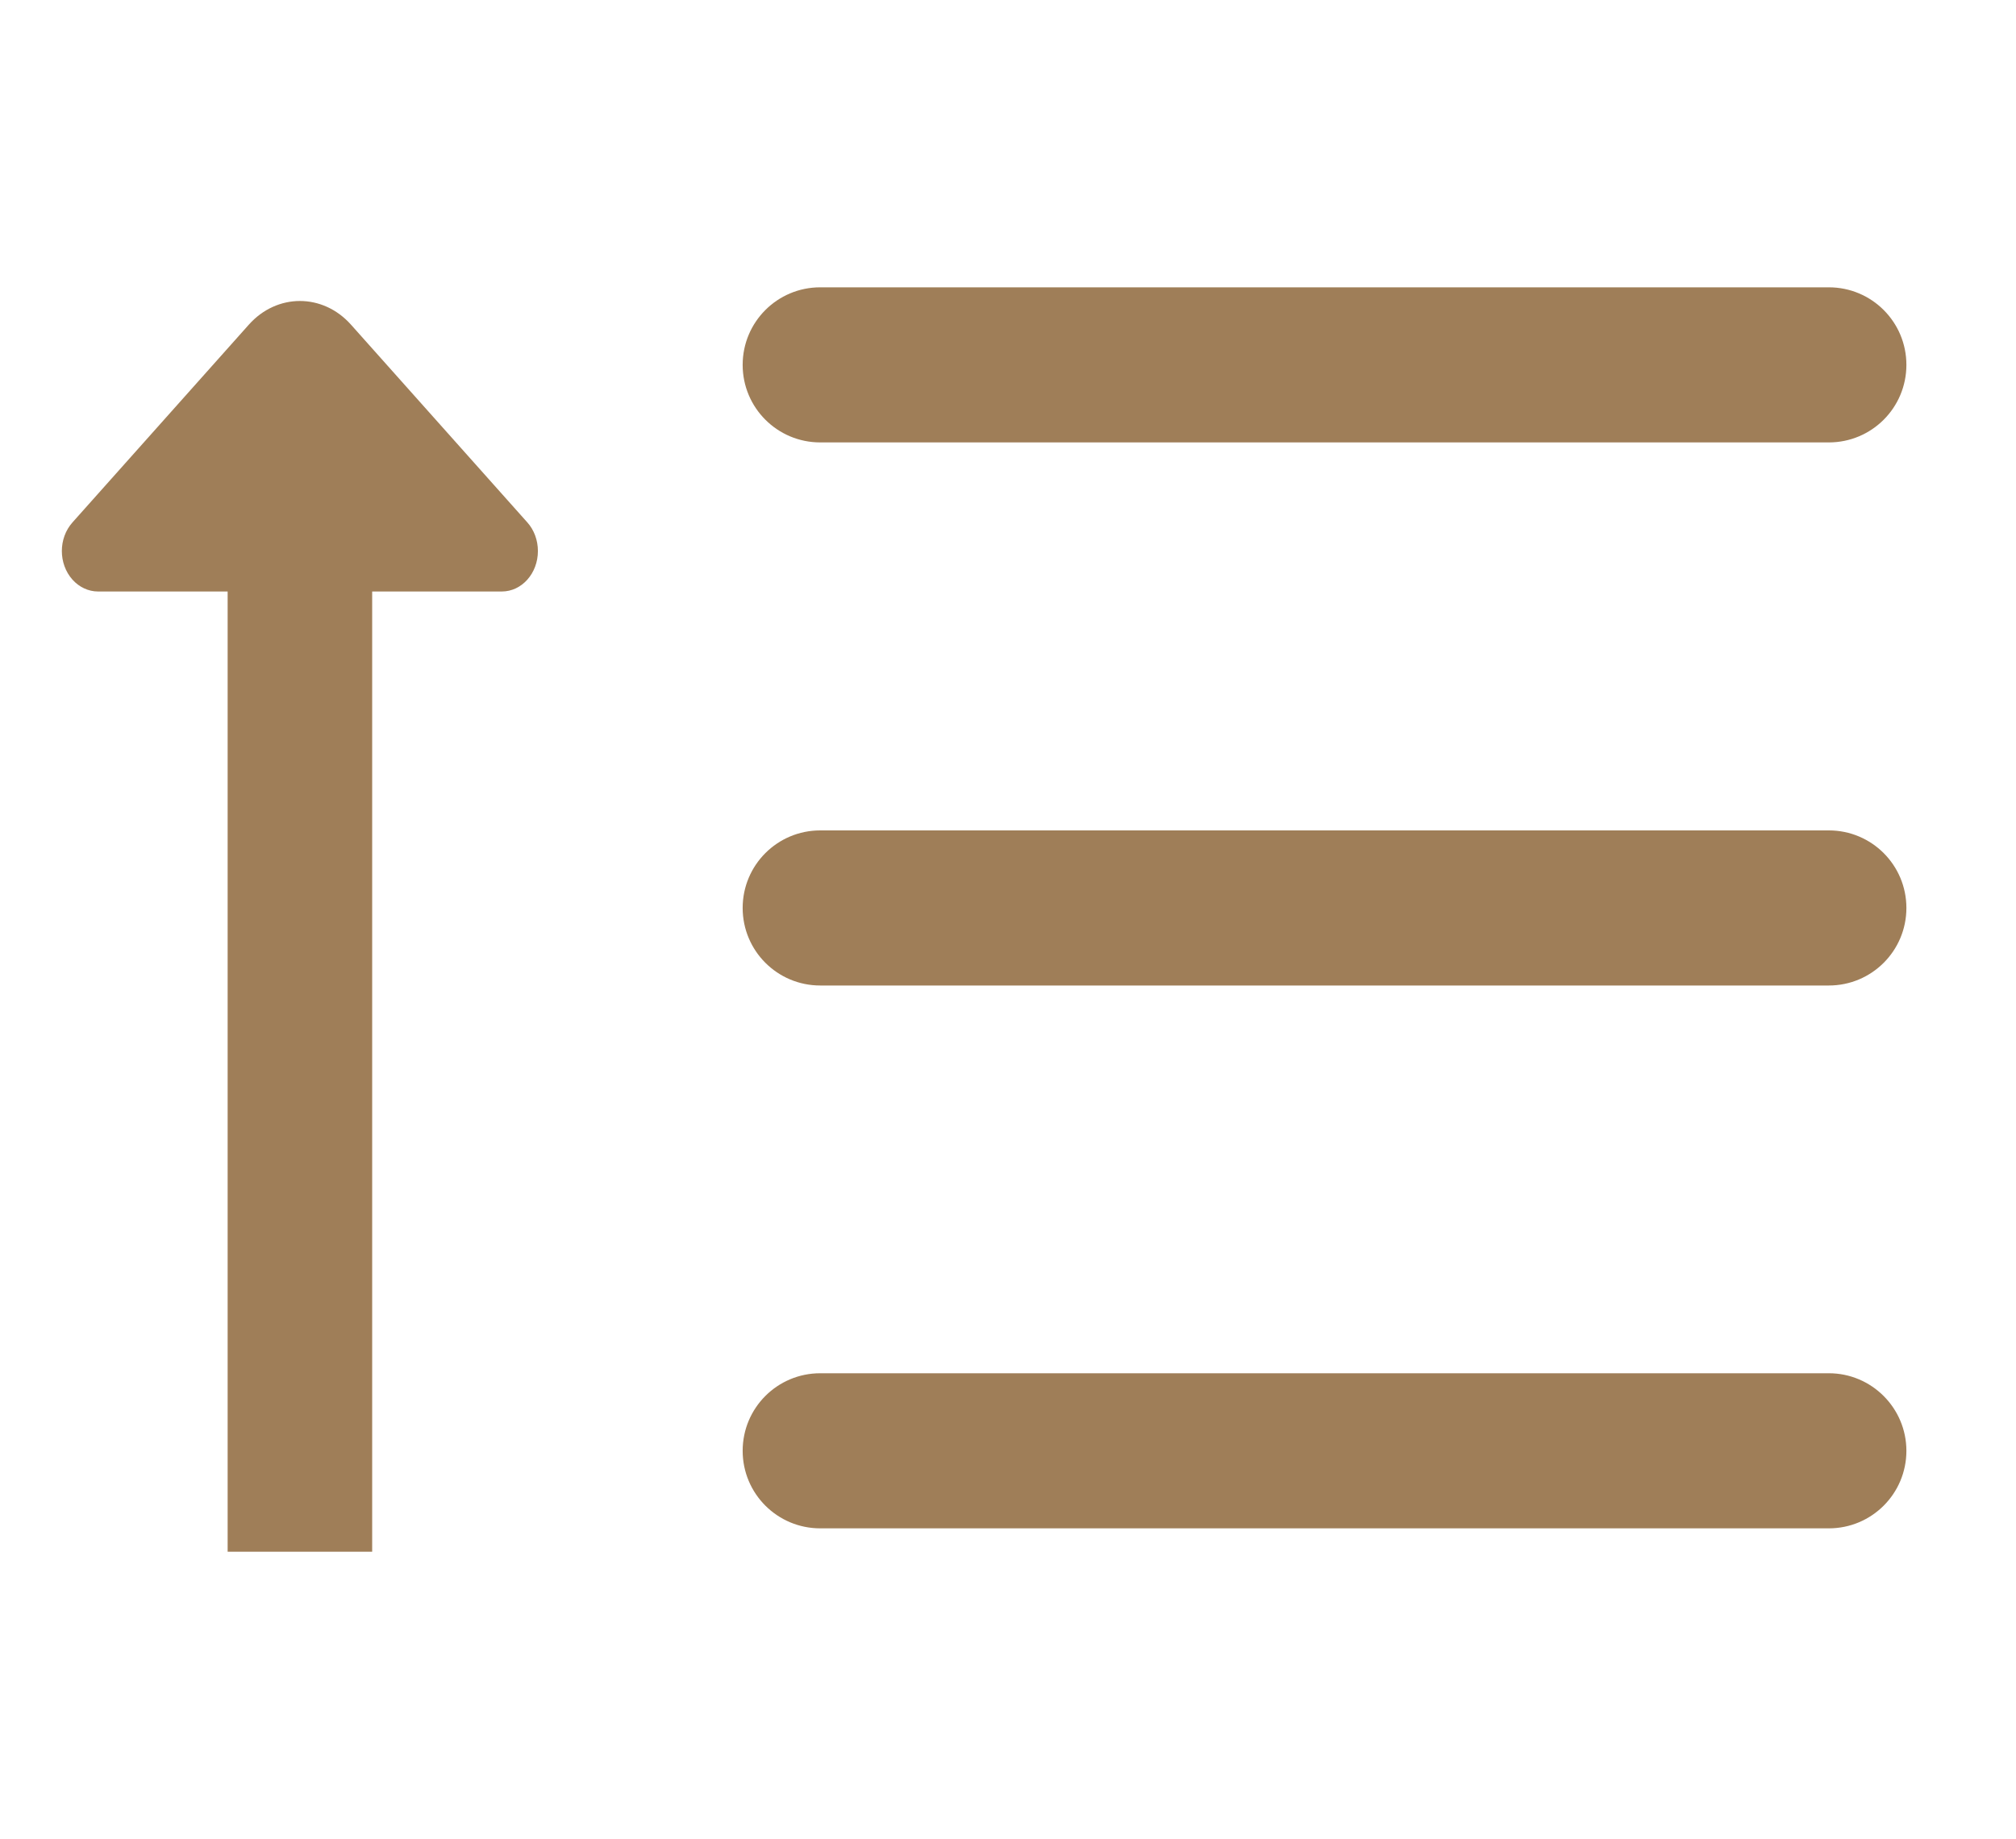
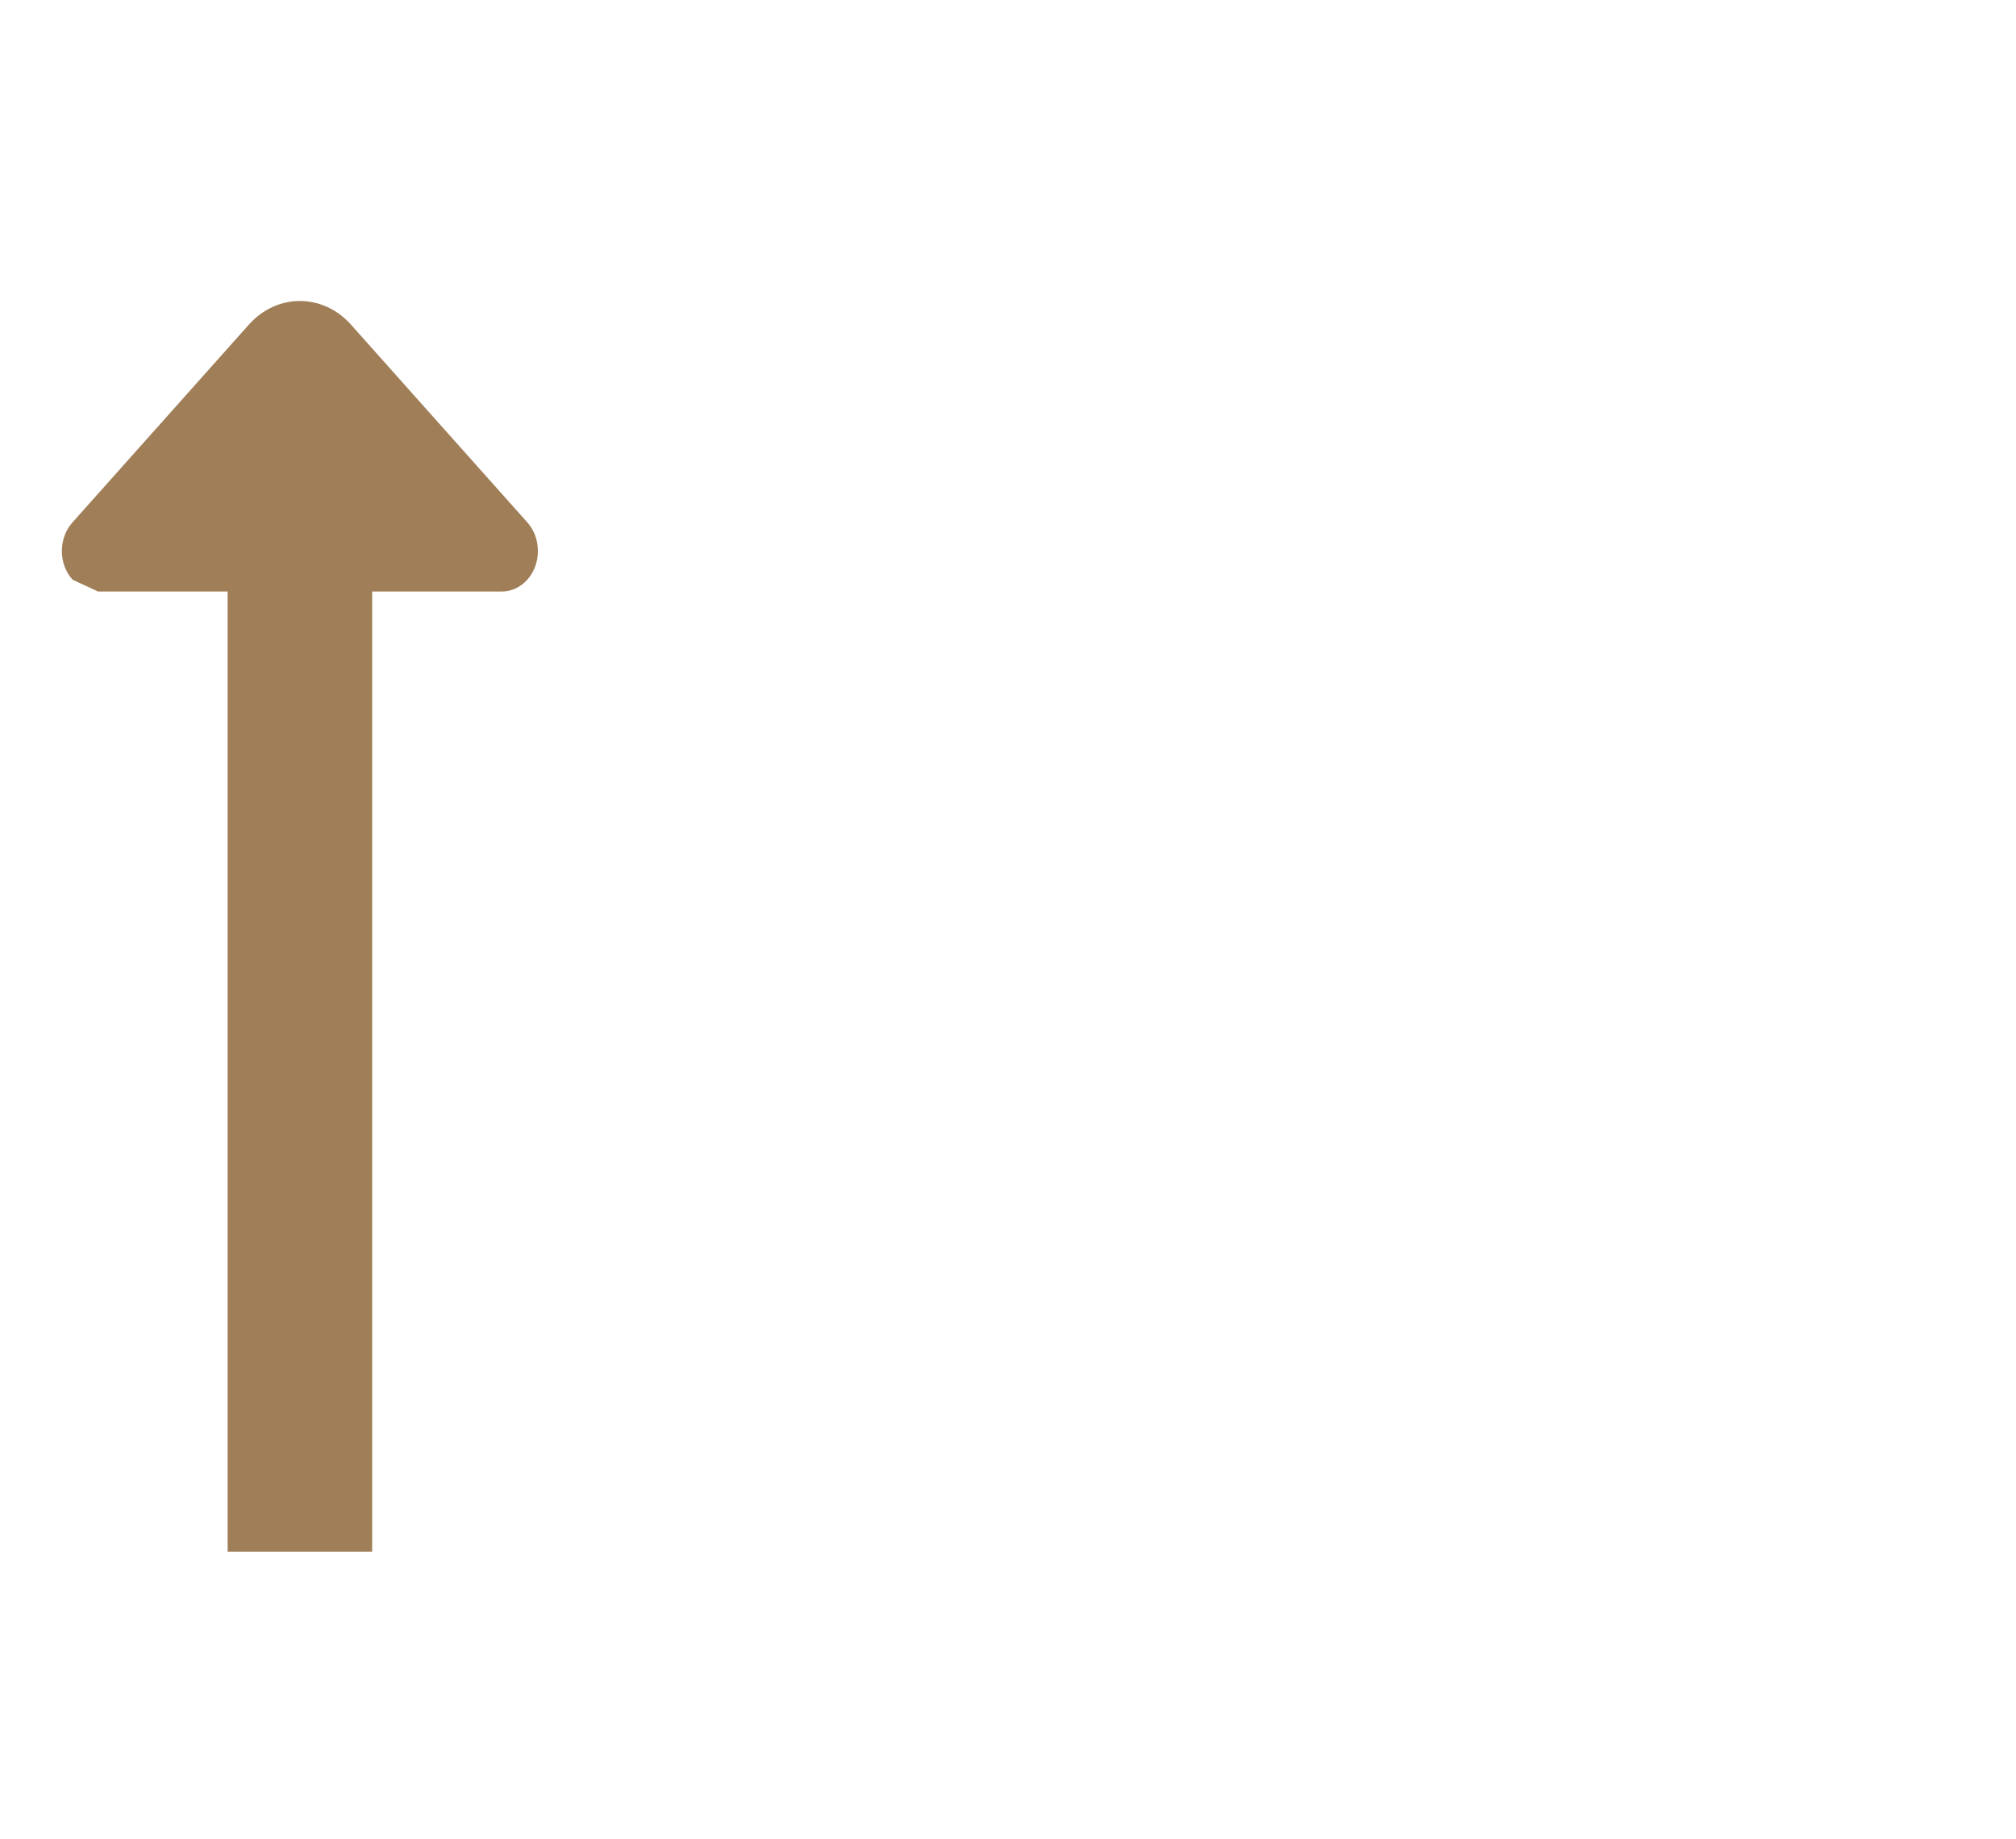
<svg xmlns="http://www.w3.org/2000/svg" version="1.1" id="Layer_1" x="0px" y="0px" viewBox="0 0 83.69 76.36" style="enable-background:new 0 0 83.69 76.36;" xml:space="preserve">
  <style type="text/css"> .st0{fill:#9F7E58;} </style>
  <g>
-     <path class="st0" d="M34.05,18.37h41.87c1.78,0,3.22-1.44,3.22-3.22s-1.44-3.22-3.22-3.22H34.05c-1.78,0-3.22,1.44-3.22,3.22 S32.27,18.37,34.05,18.37z" />
-     <path class="st0" d="M75.92,34.48H34.05c-1.78,0-3.22,1.44-3.22,3.22s1.44,3.22,3.22,3.22h41.87c1.78,0,3.22-1.44,3.22-3.22 S77.7,34.48,75.92,34.48z" />
-     <path class="st0" d="M75.92,57.02H34.05c-1.78,0-3.22,1.44-3.22,3.22c0,1.78,1.44,3.22,3.22,3.22h41.87c1.78,0,3.22-1.44,3.22-3.22 C79.14,58.47,77.7,57.02,75.92,57.02z" />
-     <path class="st0" d="M4.07,24.56h5.38v39.87h6V24.56h5.38c0.83,0,1.5-0.75,1.5-1.68c0-0.45-0.16-0.88-0.44-1.19l-7.32-8.21 c-1.17-1.31-3.07-1.31-4.24,0l-7.32,8.21c-0.59,0.66-0.59,1.72,0,2.38C3.29,24.38,3.67,24.56,4.07,24.56z" />
+     <path class="st0" d="M4.07,24.56h5.38v39.87h6V24.56h5.38c0.83,0,1.5-0.75,1.5-1.68c0-0.45-0.16-0.88-0.44-1.19l-7.32-8.21 c-1.17-1.31-3.07-1.31-4.24,0l-7.32,8.21c-0.59,0.66-0.59,1.72,0,2.38z" />
  </g>
</svg>